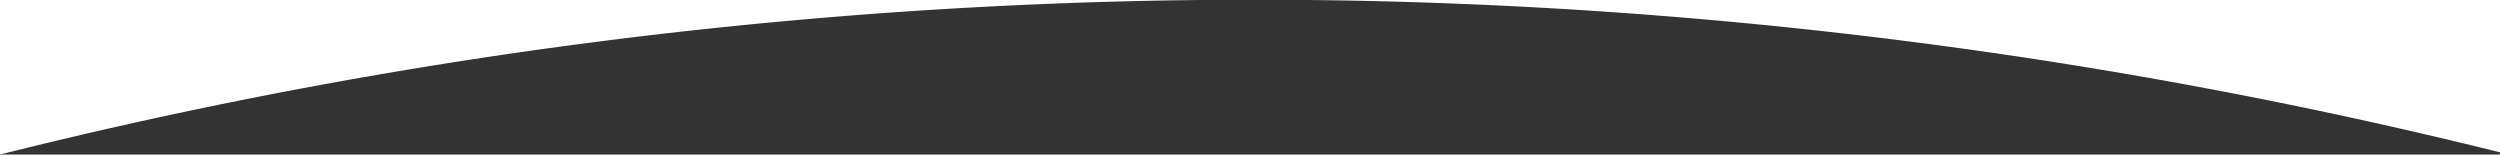
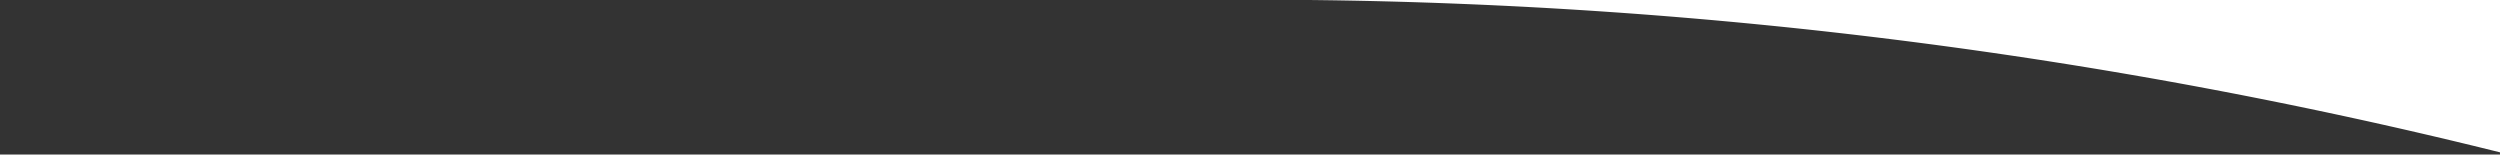
<svg xmlns="http://www.w3.org/2000/svg" width="1366" height="84.43" viewBox="0 0 1366 84.43">
  <rect x="0" y="0" width="1366" height="84.43" fill="#333333" stroke="none" />
  <defs>
    <style>.cls-1{fill:#fff;}</style>
  </defs>
  <g id="レイヤー_2" data-name="レイヤー 2">
    <g id="レイヤー_3" data-name="レイヤー 3">
-       <path class="cls-1" d="M0,0V84.43A2820.83,2820.83,0,0,1,655.39,0Z" />
      <path class="cls-1" d="M715.4,0A2821.51,2821.51,0,0,1,1366,83.24V0Z" />
    </g>
  </g>
</svg>